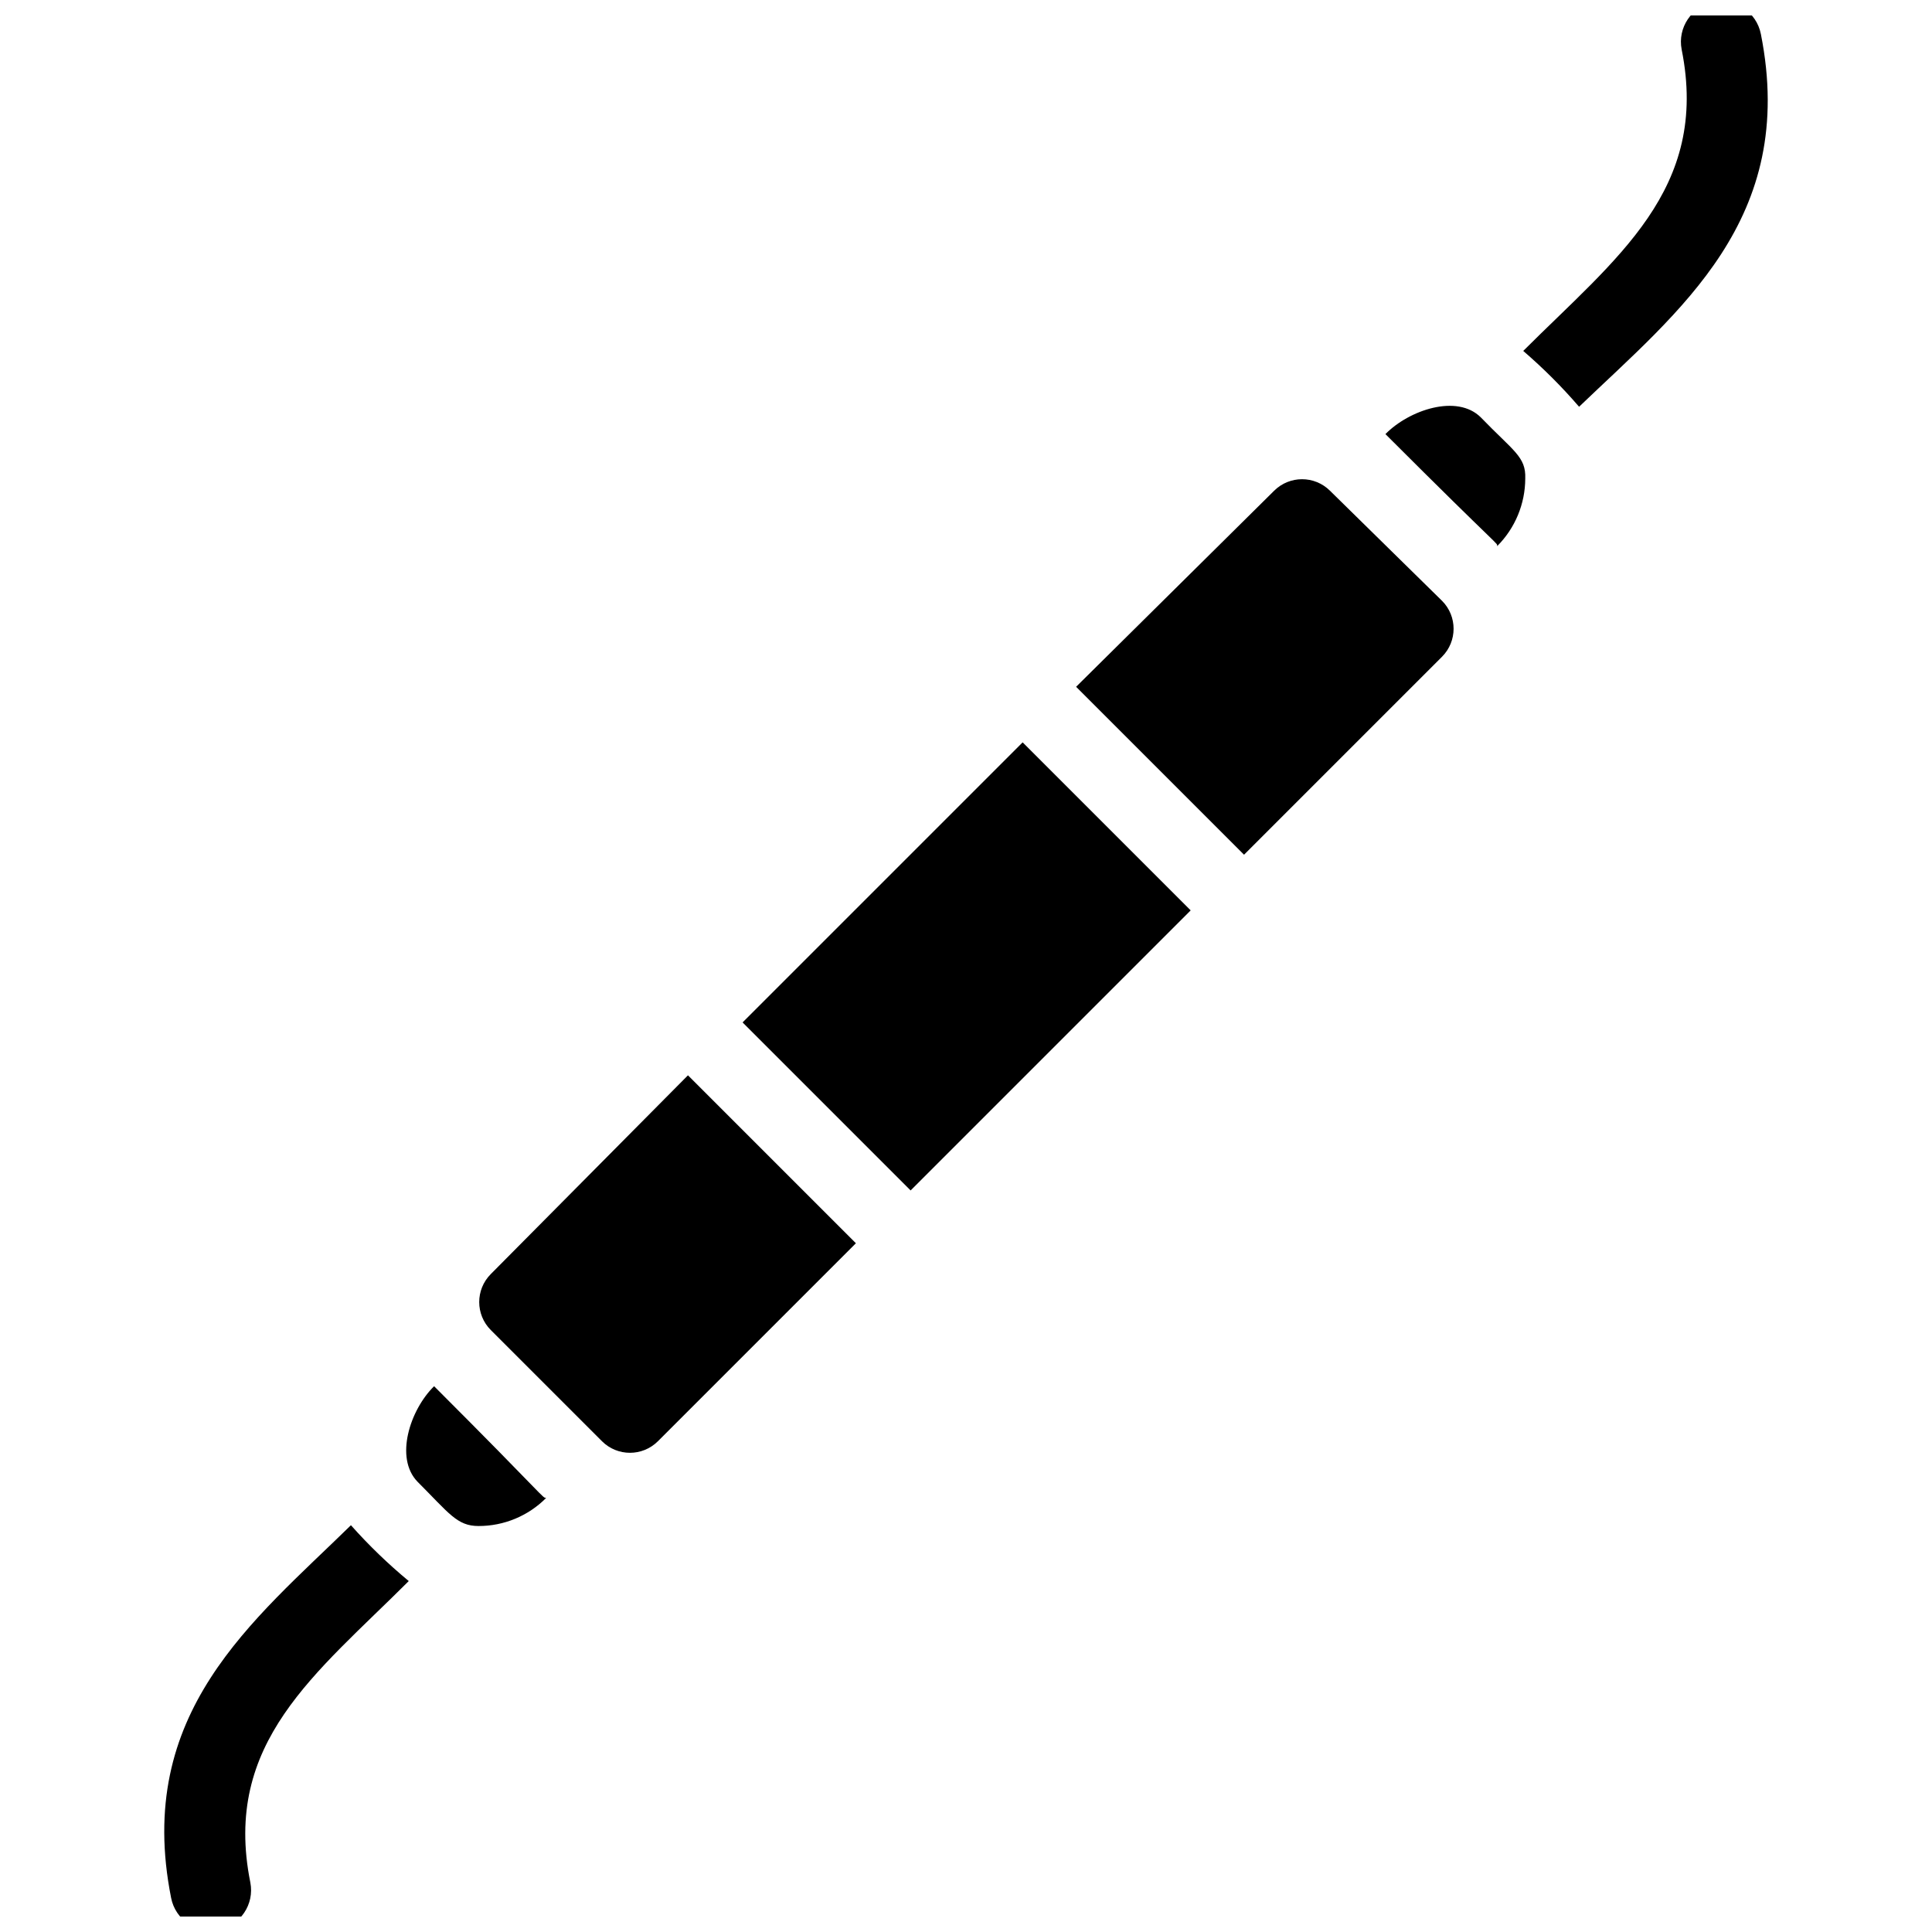
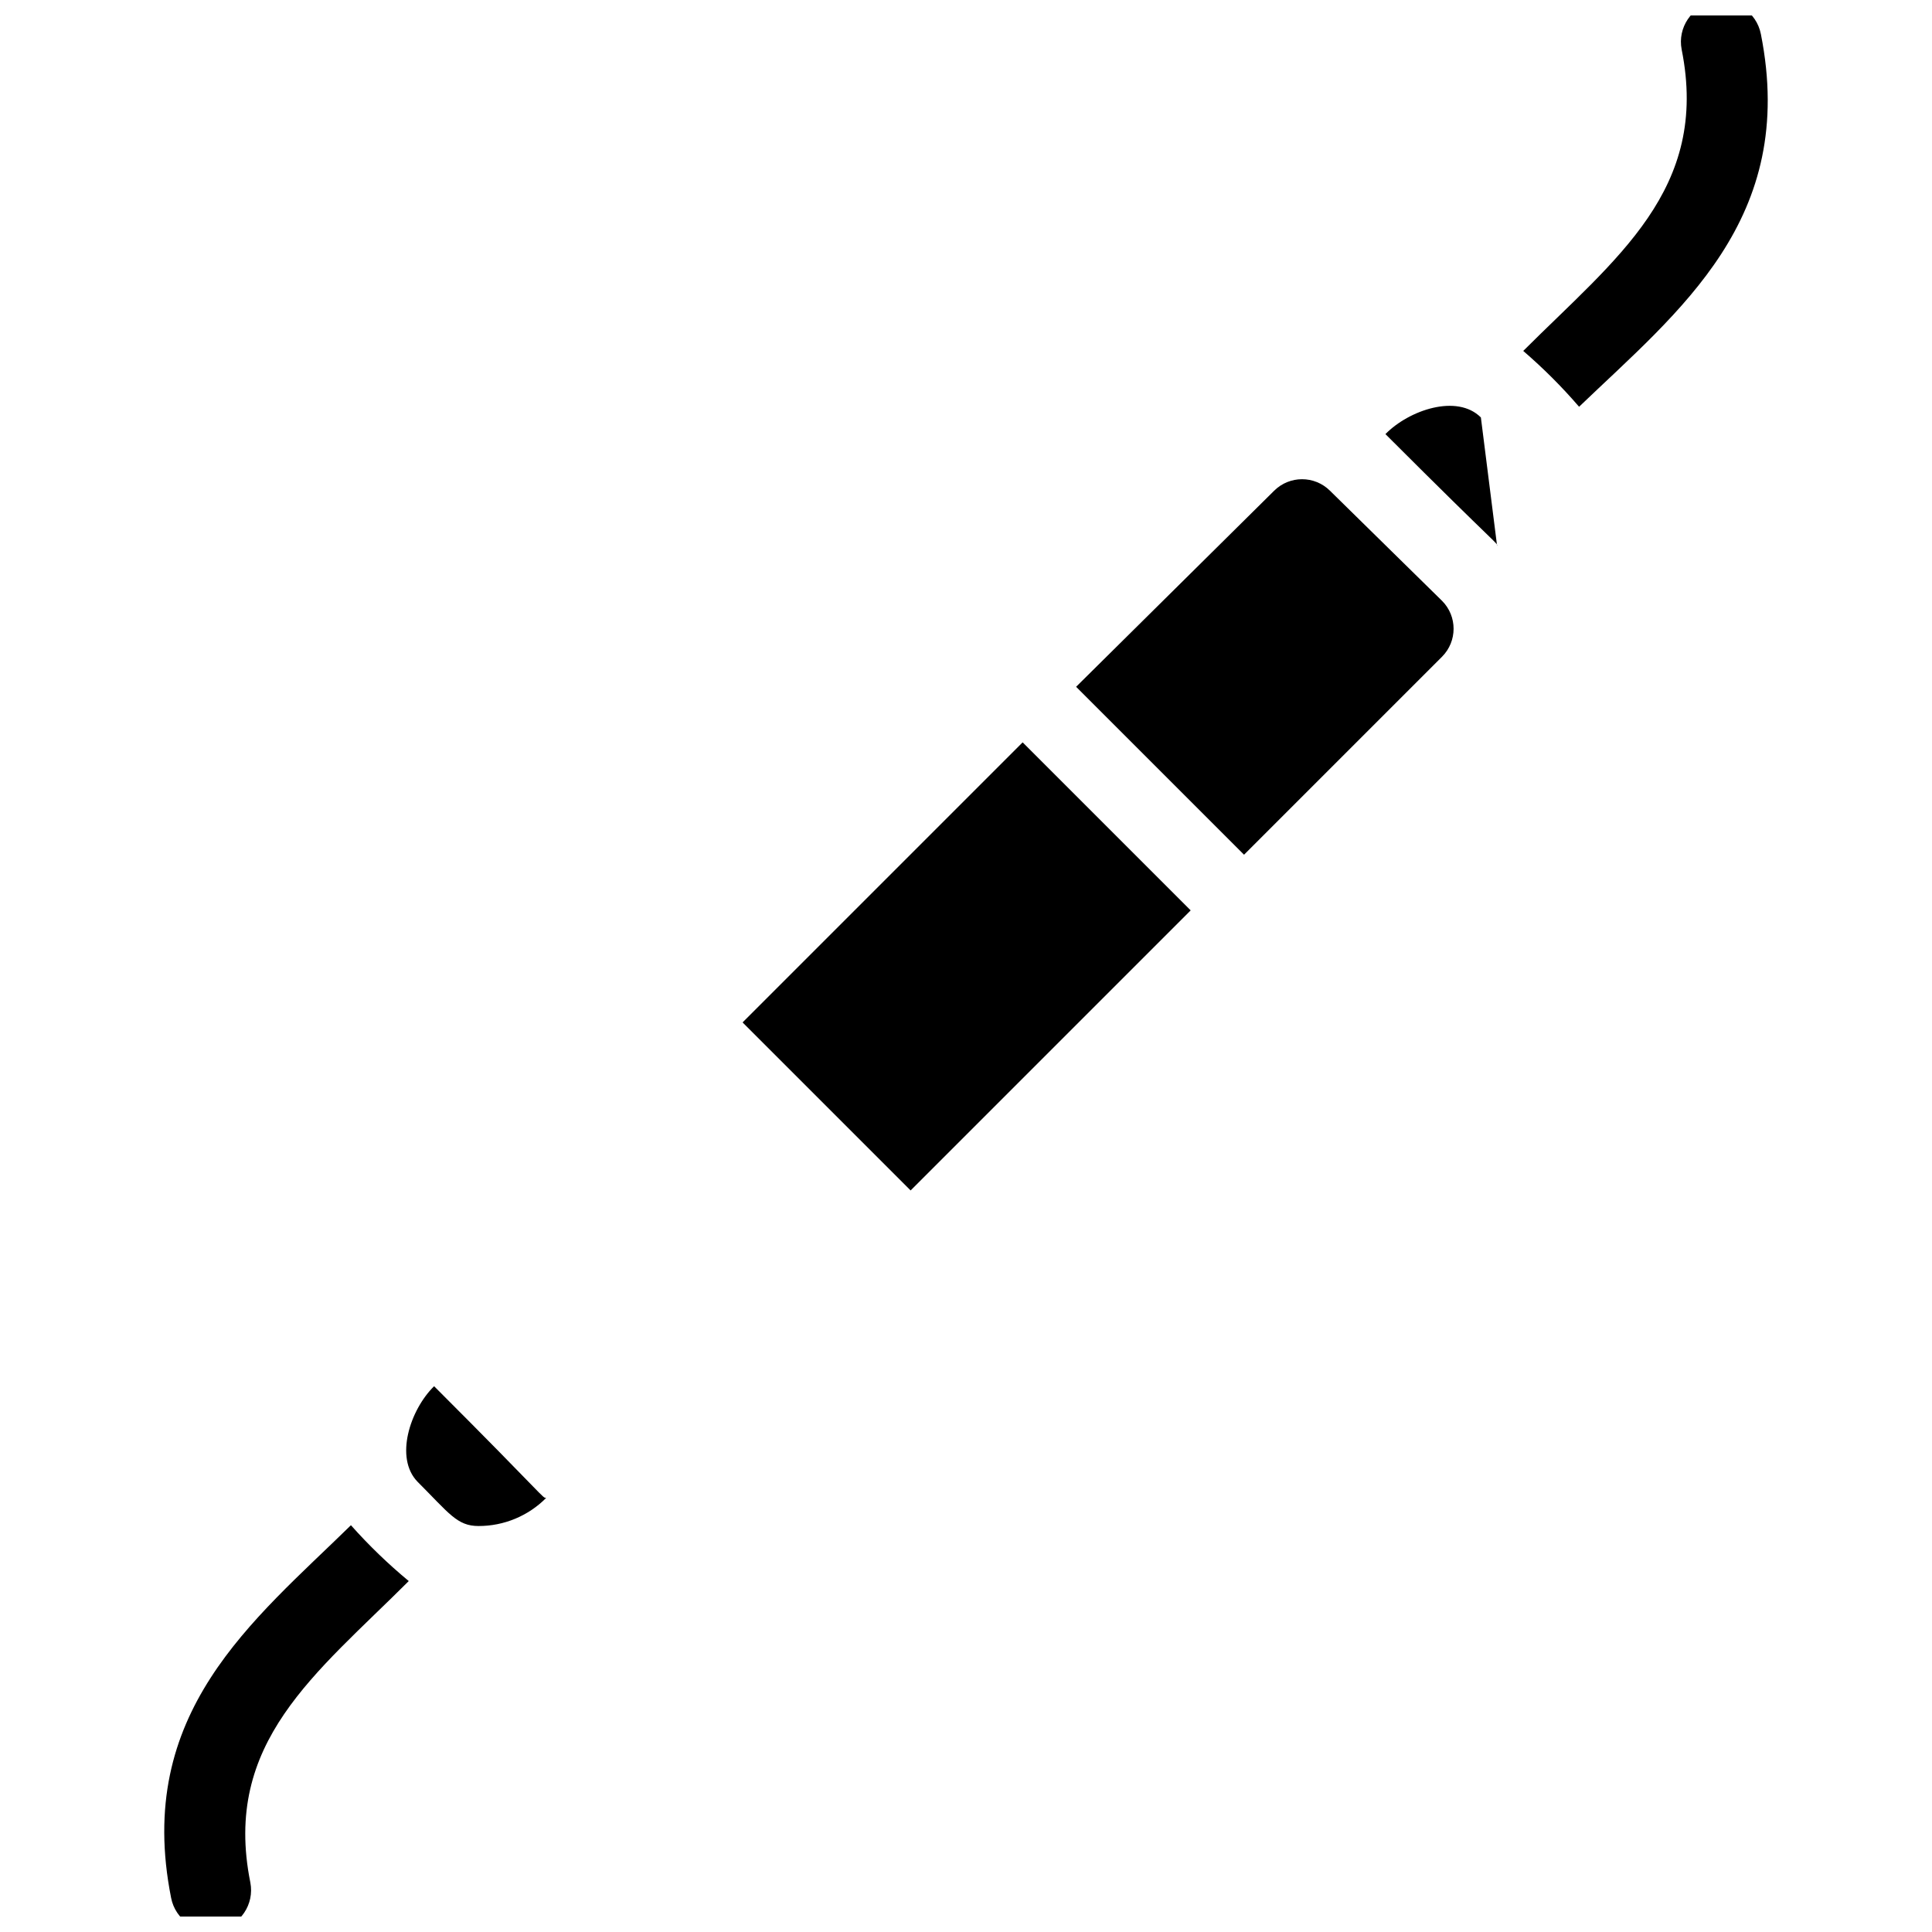
<svg xmlns="http://www.w3.org/2000/svg" width="800px" height="800px" version="1.1" viewBox="144 144 512 512">
  <defs>
    <clipPath id="b">
      <path d="m547 148.09h66v103.91h-66z" />
    </clipPath>
    <clipPath id="a">
      <path d="m187 548h66v103.9h-66z" />
    </clipPath>
  </defs>
-   <path d="m274.05 481.66c-4.07 4.094-4.07 10.707 0 14.801l29.492 29.492c4.094 4.07 10.707 4.07 14.801 0l52.48-52.48-44.504-44.504z" />
  <path d="m340.79 414.95 74.219-74.219 44.531 44.531-74.219 74.219z" />
  <path d="m496.46 274.05c-4.094-4.07-10.707-4.07-14.801 0l-52.48 51.957 44.504 44.504 52.48-52.48v-0.004c4.07-4.094 4.07-10.703 0-14.797z" />
-   <path d="m536.45 254.63c-6.297-6.297-18.996-1.996-25.297 4.41 31.488 31.488 29.598 28.652 29.598 29.703h0.004c4.766-4.762 7.445-11.215 7.453-17.949 0.211-5.773-3.148-7.242-11.758-16.164z" />
+   <path d="m536.45 254.63c-6.297-6.297-18.996-1.996-25.297 4.41 31.488 31.488 29.598 28.652 29.598 29.703h0.004z" />
  <path d="m259.04 511.36c-6.402 6.297-10.496 18.996-4.41 25.297 8.398 8.398 10.496 11.754 16.164 11.754h0.004c6.738 0.016 13.203-2.668 17.949-7.453-1.051 0 0.312 0.418-29.707-29.598z" />
  <g clip-path="url(#b)">
    <path d="m610.65 153.03c-1.129-5.797-6.746-9.582-12.543-8.449-5.797 1.129-9.578 6.746-8.449 12.543 7.453 37.156-17.422 55.312-41.984 79.875 5.297 4.559 10.242 9.504 14.801 14.797 26.449-25.398 57.938-49.645 48.176-98.766z" />
  </g>
  <g clip-path="url(#a)">
    <path d="m237 548.2c-25.926 25.398-57.414 49.645-47.652 98.766 1.129 5.797 6.746 9.582 12.543 8.449 5.797-1.129 9.578-6.746 8.449-12.543-7.453-37.156 17.422-55.312 41.984-79.875-5.477-4.535-10.598-9.484-15.324-14.797z" />
  </g>
</svg>